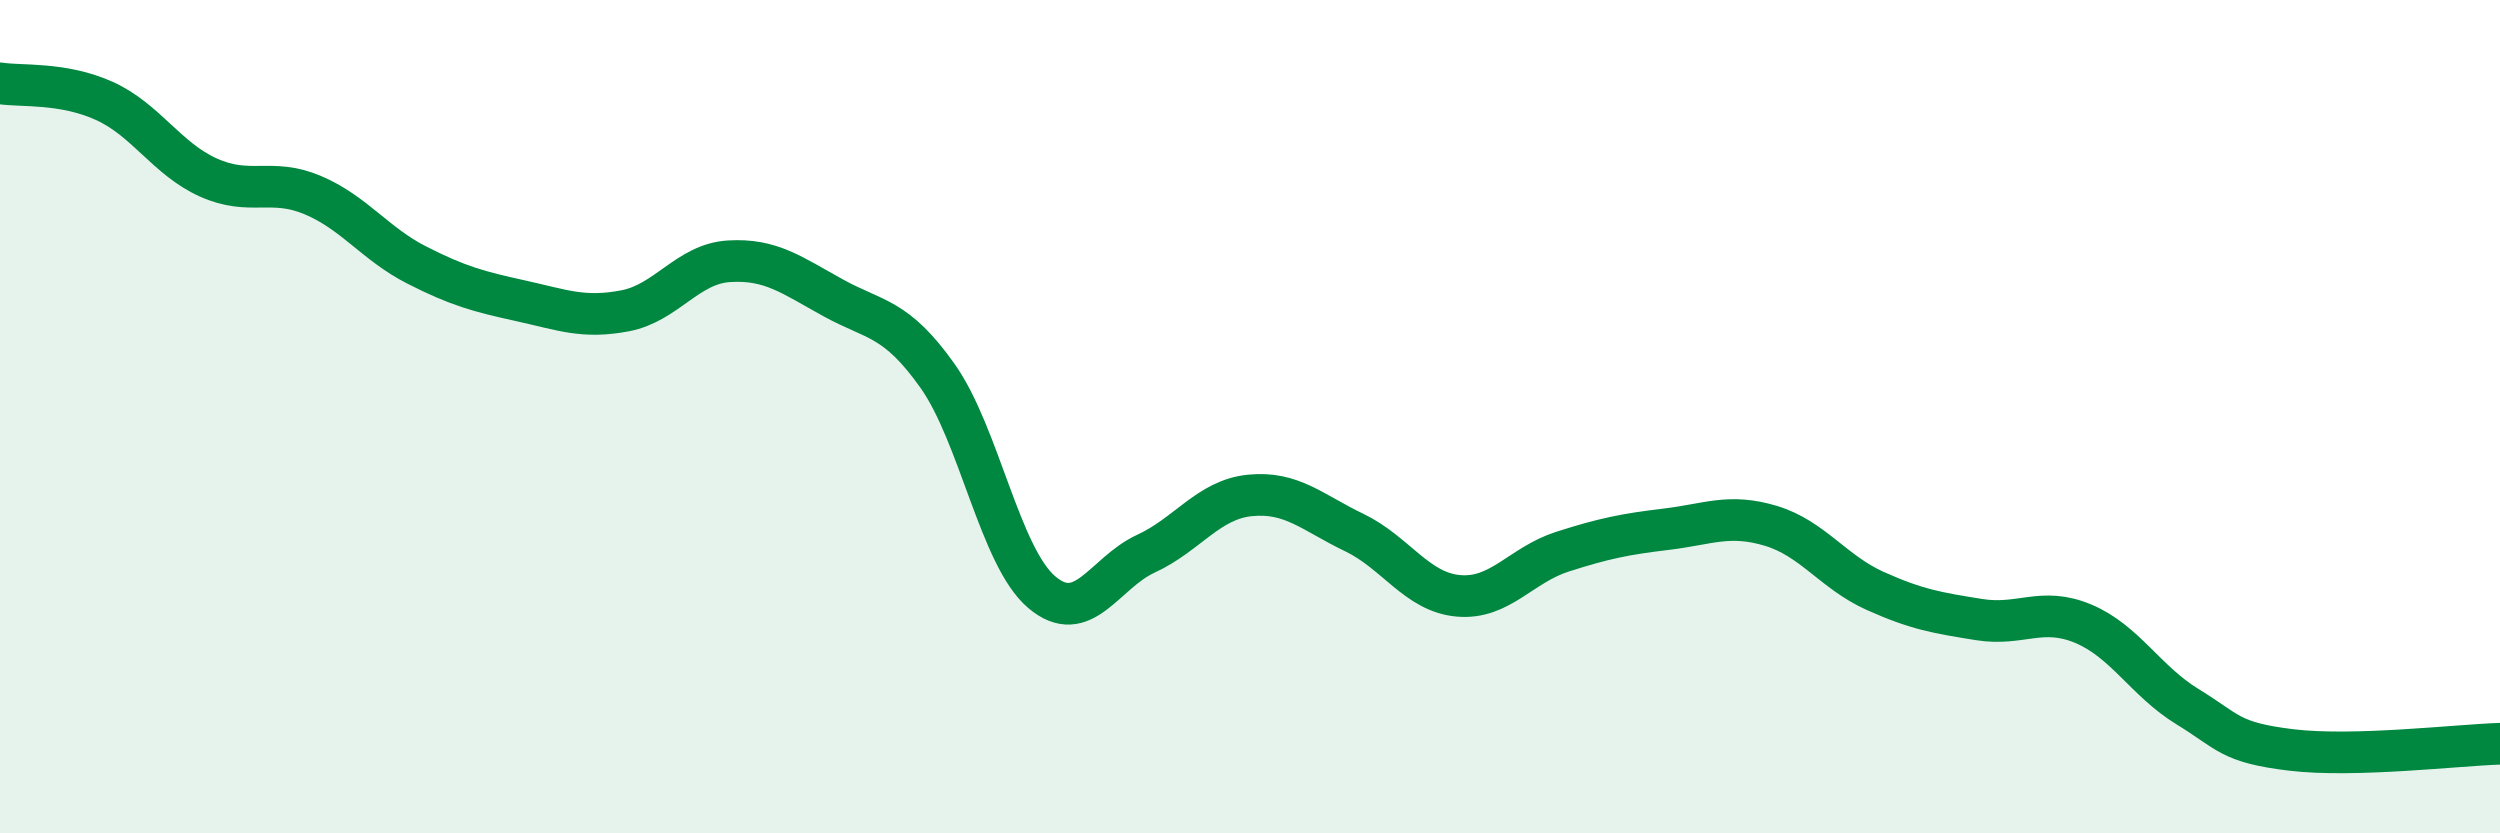
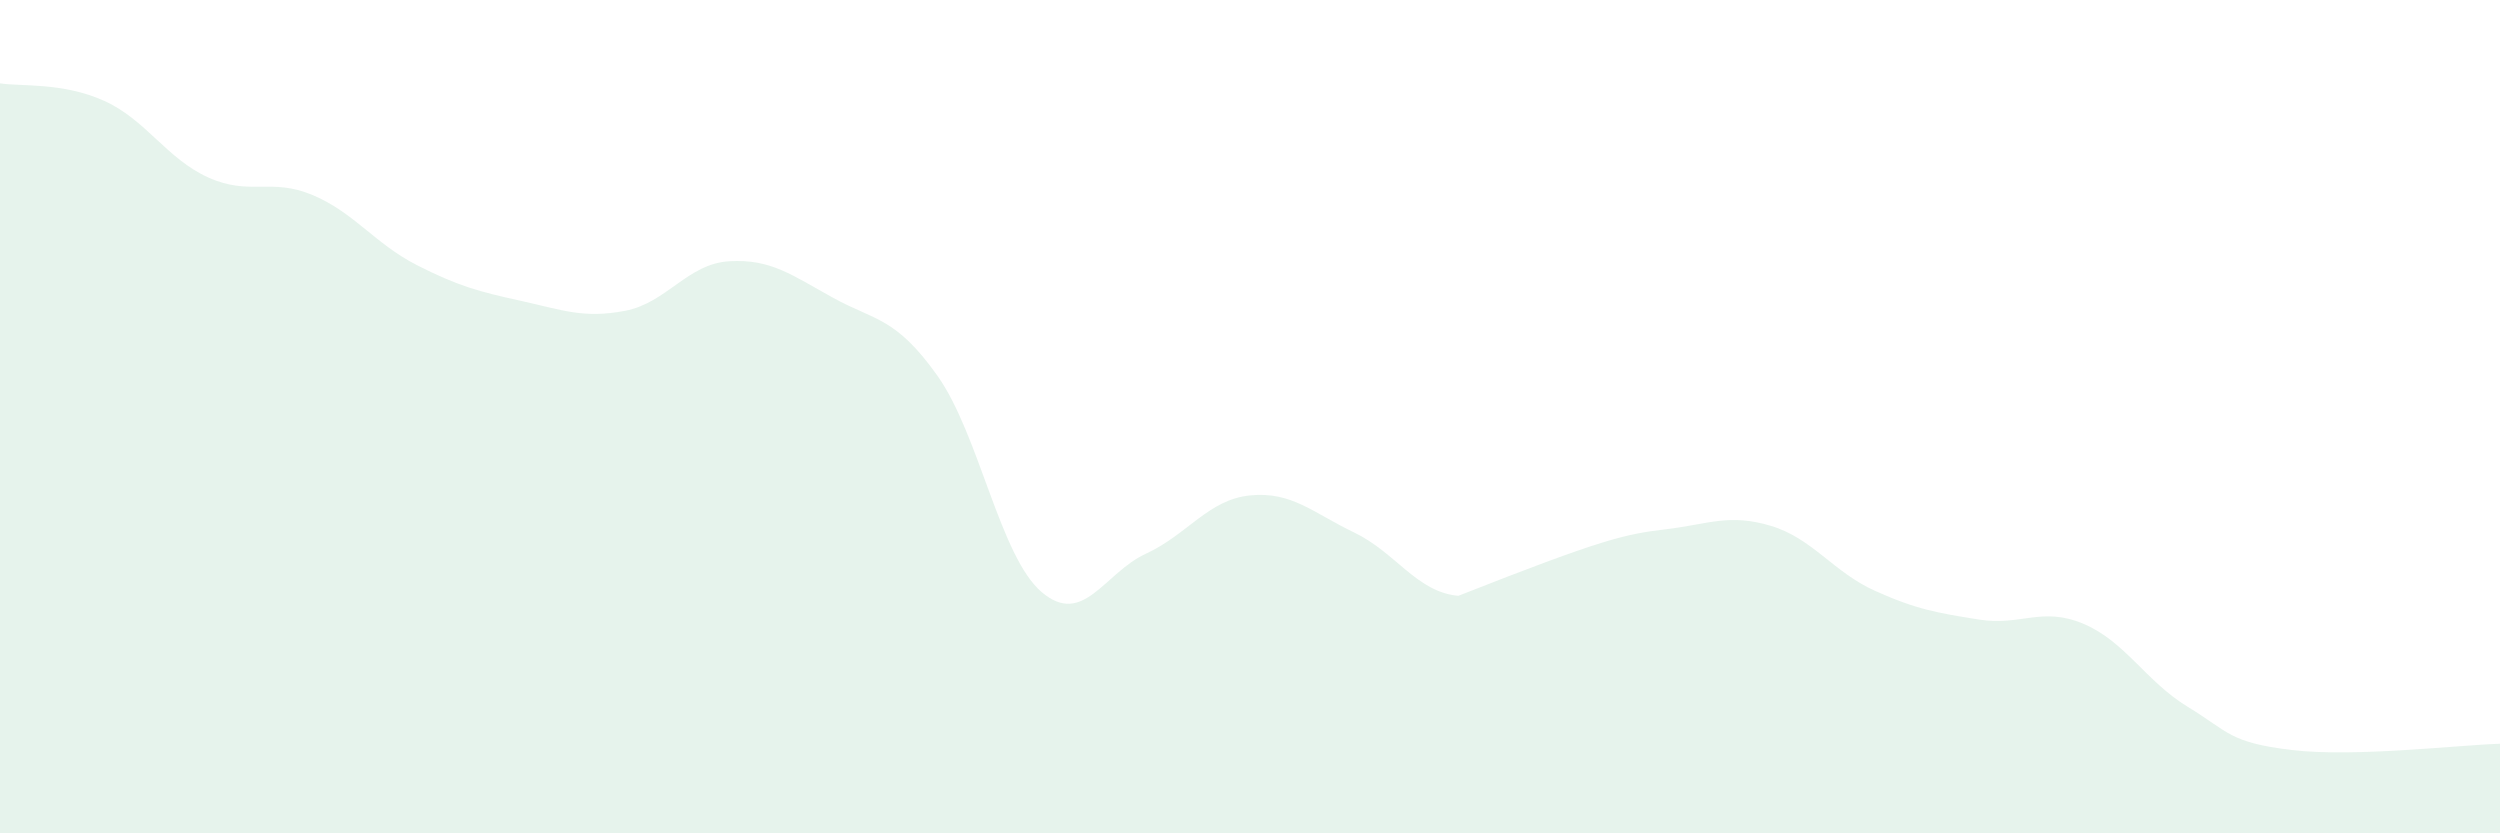
<svg xmlns="http://www.w3.org/2000/svg" width="60" height="20" viewBox="0 0 60 20">
-   <path d="M 0,2 C 0.5,2.08 1.5,1.97 2.5,2.42 C 3.5,2.87 4,3.81 5,4.26 C 6,4.71 6.5,4.26 7.5,4.68 C 8.5,5.1 9,5.85 10,6.36 C 11,6.87 11.5,7 12.5,7.22 C 13.5,7.44 14,7.65 15,7.46 C 16,7.27 16.5,6.33 17.5,6.27 C 18.5,6.21 19,6.6 20,7.15 C 21,7.7 21.5,7.61 22.5,9.02 C 23.5,10.43 24,13.36 25,14.21 C 26,15.06 26.5,13.75 27.5,13.29 C 28.5,12.83 29,11.99 30,11.89 C 31,11.79 31.5,12.3 32.5,12.78 C 33.5,13.26 34,14.21 35,14.3 C 36,14.39 36.5,13.56 37.5,13.24 C 38.5,12.92 39,12.82 40,12.7 C 41,12.58 41.5,12.32 42.5,12.62 C 43.5,12.92 44,13.73 45,14.18 C 46,14.63 46.5,14.71 47.5,14.87 C 48.5,15.03 49,14.55 50,14.97 C 51,15.39 51.5,16.35 52.5,16.96 C 53.5,17.57 53.5,17.82 55,18 C 56.5,18.18 59,17.88 60,17.85L60 20L0 20Z" fill="#008740" opacity="0.1" stroke-linecap="round" stroke-linejoin="round" />
-   <path d="M 0,2 C 0.5,2.08 1.5,1.97 2.5,2.42 C 3.5,2.87 4,3.81 5,4.26 C 6,4.71 6.5,4.26 7.5,4.68 C 8.5,5.1 9,5.85 10,6.36 C 11,6.87 11.5,7 12.5,7.22 C 13.5,7.44 14,7.65 15,7.46 C 16,7.27 16.5,6.33 17.5,6.27 C 18.5,6.21 19,6.6 20,7.15 C 21,7.7 21.5,7.61 22.5,9.02 C 23.5,10.43 24,13.36 25,14.21 C 26,15.06 26.5,13.75 27.5,13.29 C 28.5,12.83 29,11.99 30,11.89 C 31,11.79 31.5,12.3 32.5,12.78 C 33.5,13.26 34,14.21 35,14.3 C 36,14.39 36.5,13.56 37.5,13.24 C 38.5,12.92 39,12.82 40,12.7 C 41,12.58 41.5,12.32 42.5,12.62 C 43.5,12.92 44,13.73 45,14.18 C 46,14.63 46.5,14.71 47.5,14.87 C 48.5,15.03 49,14.55 50,14.97 C 51,15.39 51.5,16.35 52.5,16.96 C 53.5,17.57 53.5,17.82 55,18 C 56.5,18.18 59,17.88 60,17.85" stroke="#008740" stroke-width="1" fill="none" stroke-linecap="round" stroke-linejoin="round" />
+   <path d="M 0,2 C 0.5,2.08 1.5,1.97 2.5,2.42 C 3.5,2.87 4,3.81 5,4.26 C 6,4.71 6.5,4.26 7.5,4.68 C 8.5,5.1 9,5.85 10,6.36 C 11,6.87 11.5,7 12.5,7.22 C 13.5,7.44 14,7.65 15,7.46 C 16,7.27 16.5,6.33 17.5,6.27 C 18.5,6.21 19,6.6 20,7.15 C 21,7.7 21.5,7.61 22.5,9.02 C 23.5,10.43 24,13.36 25,14.21 C 26,15.06 26.5,13.75 27.5,13.29 C 28.5,12.83 29,11.99 30,11.89 C 31,11.79 31.5,12.3 32.5,12.78 C 33.5,13.26 34,14.21 35,14.3 C 38.5,12.92 39,12.82 40,12.7 C 41,12.58 41.5,12.32 42.5,12.62 C 43.5,12.92 44,13.73 45,14.18 C 46,14.63 46.5,14.71 47.5,14.87 C 48.5,15.03 49,14.55 50,14.97 C 51,15.39 51.5,16.35 52.5,16.96 C 53.5,17.57 53.5,17.82 55,18 C 56.5,18.18 59,17.88 60,17.85L60 20L0 20Z" fill="#008740" opacity="0.1" stroke-linecap="round" stroke-linejoin="round" />
</svg>